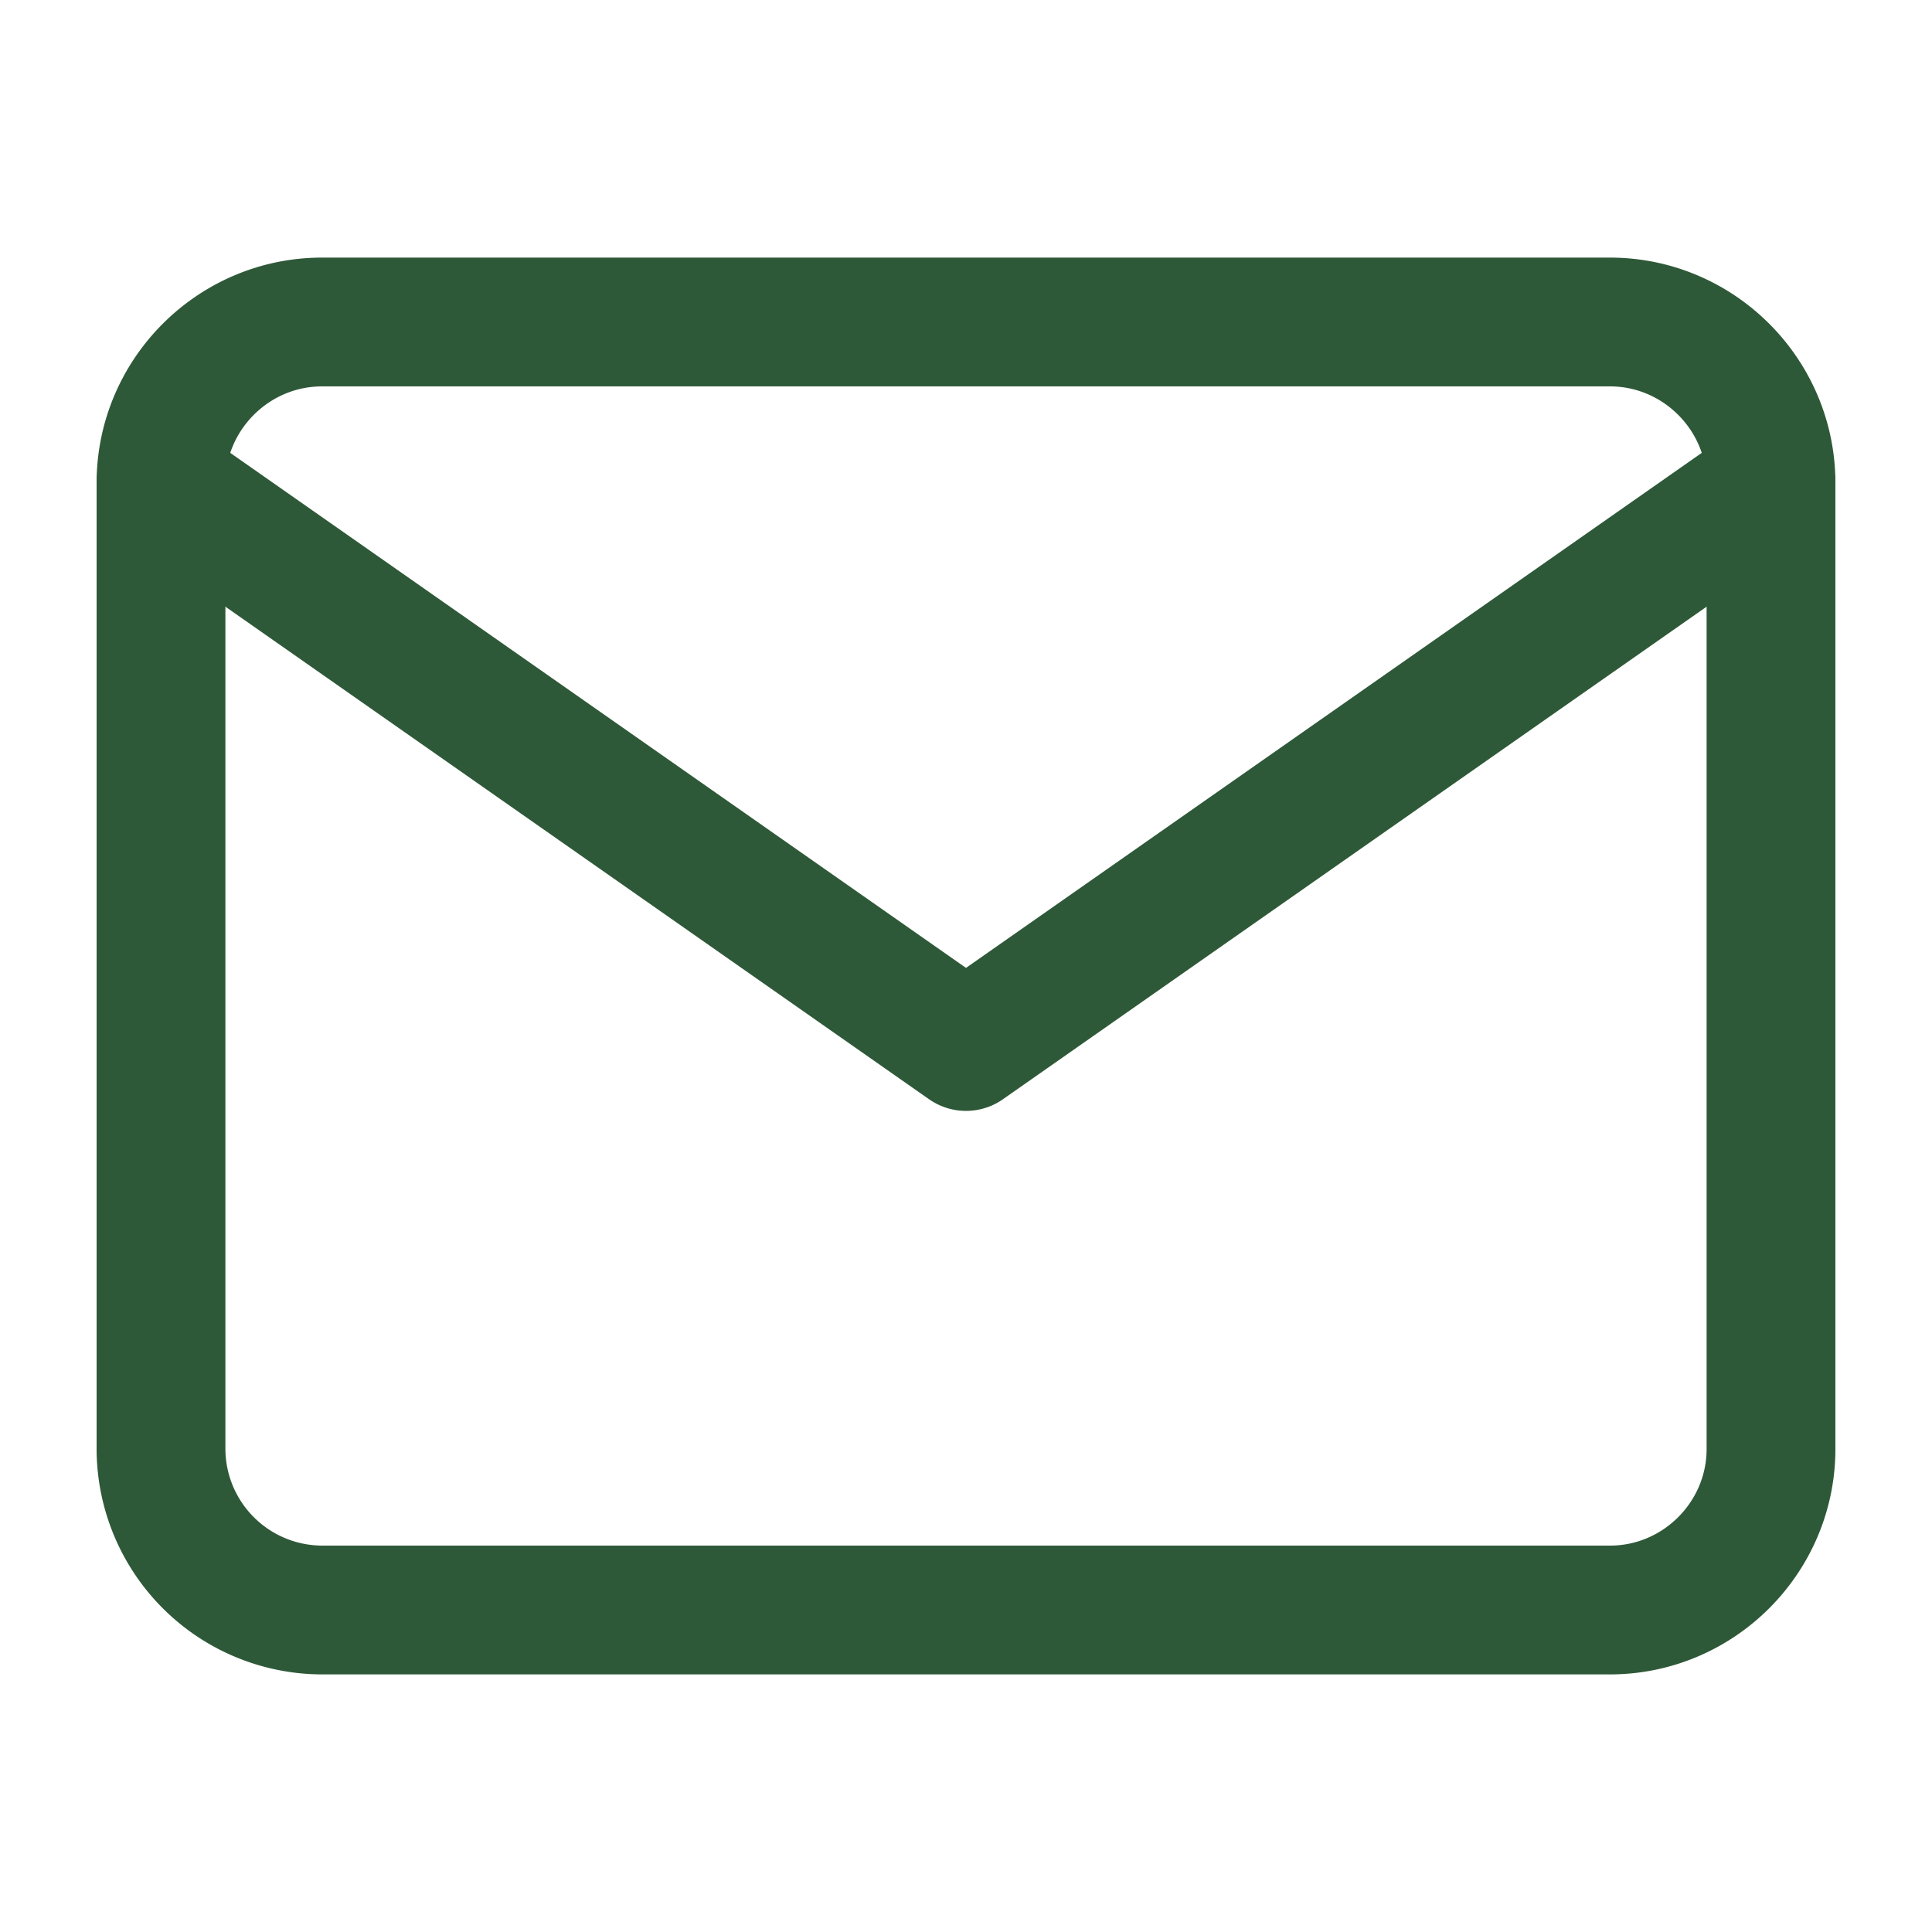
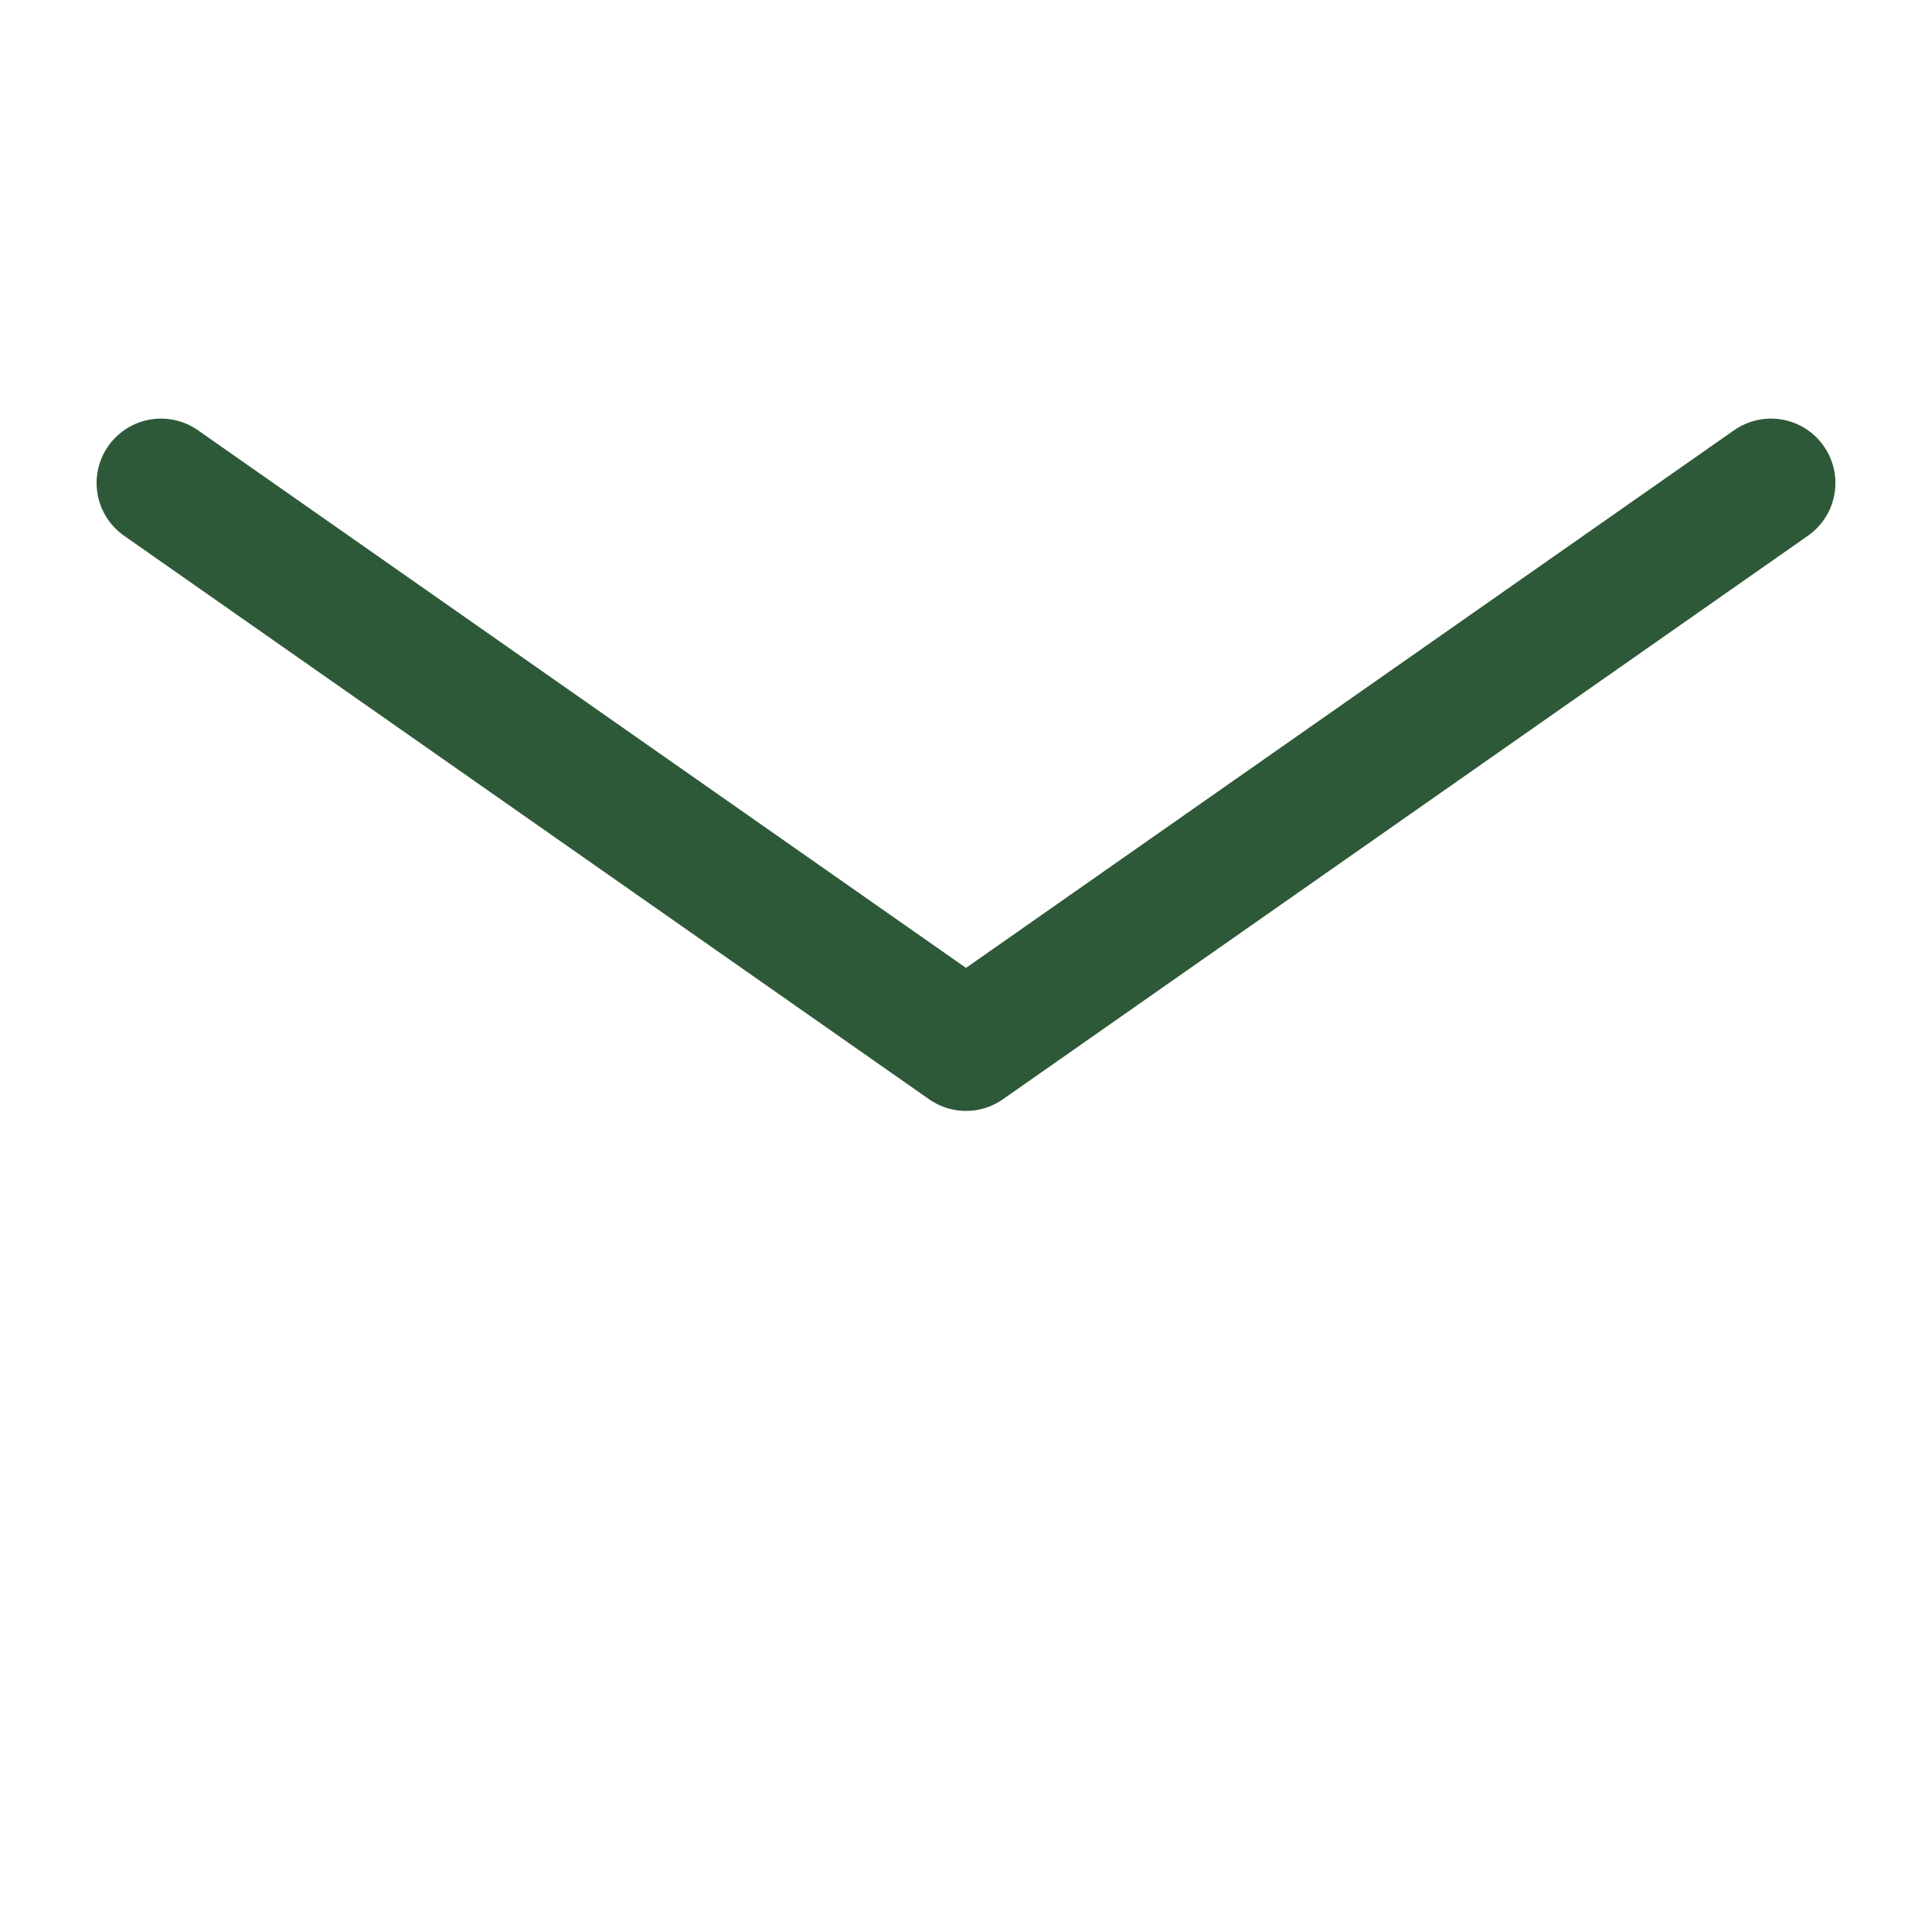
<svg xmlns="http://www.w3.org/2000/svg" width="30" height="30" fill="none">
-   <path d="M5 5h20c1.375 0 2.5 1.125 2.5 2.5v15c0 1.375-1.125 2.5-2.5 2.5H5a2.507 2.507 0 01-2.5-2.5v-15C2.5 6.125 3.625 5 5 5z" stroke="#2E5938" stroke-width="2" stroke-linecap="round" stroke-linejoin="round" />
  <path d="M27.5 7.5L15 16.25 2.5 7.5" stroke="#2E5938" stroke-width="2" stroke-linecap="round" stroke-linejoin="round" />
</svg>